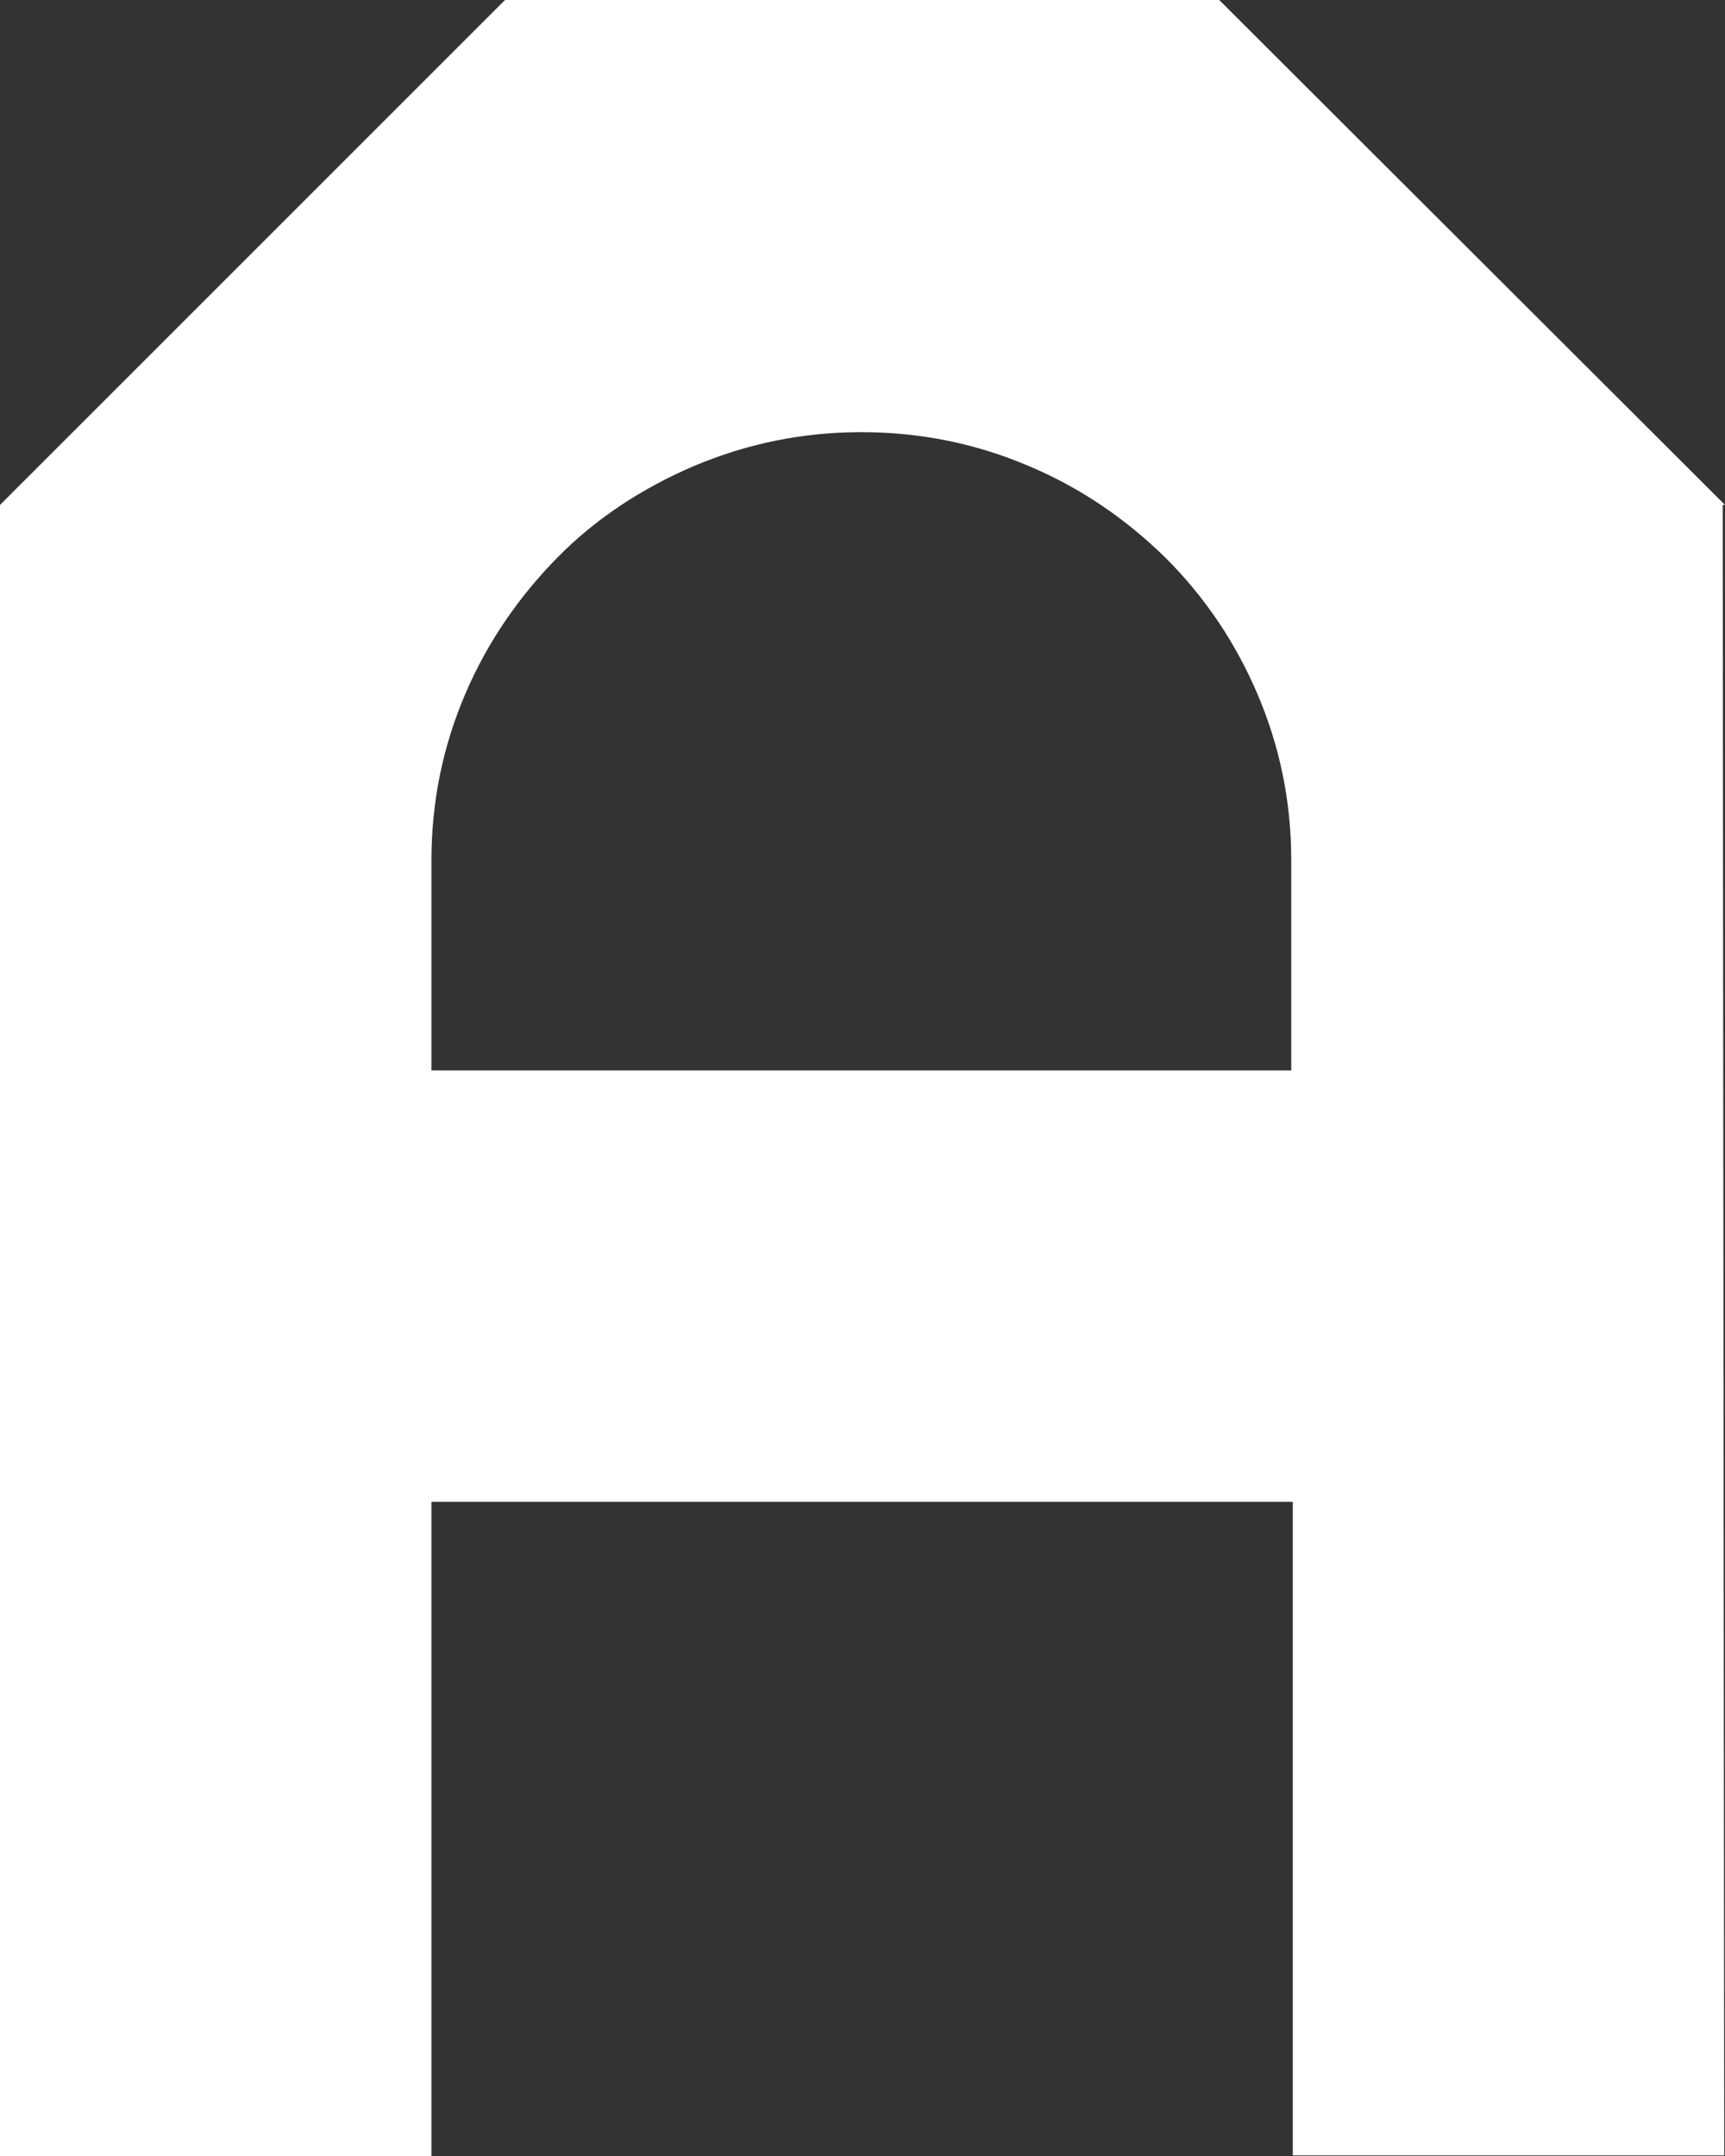
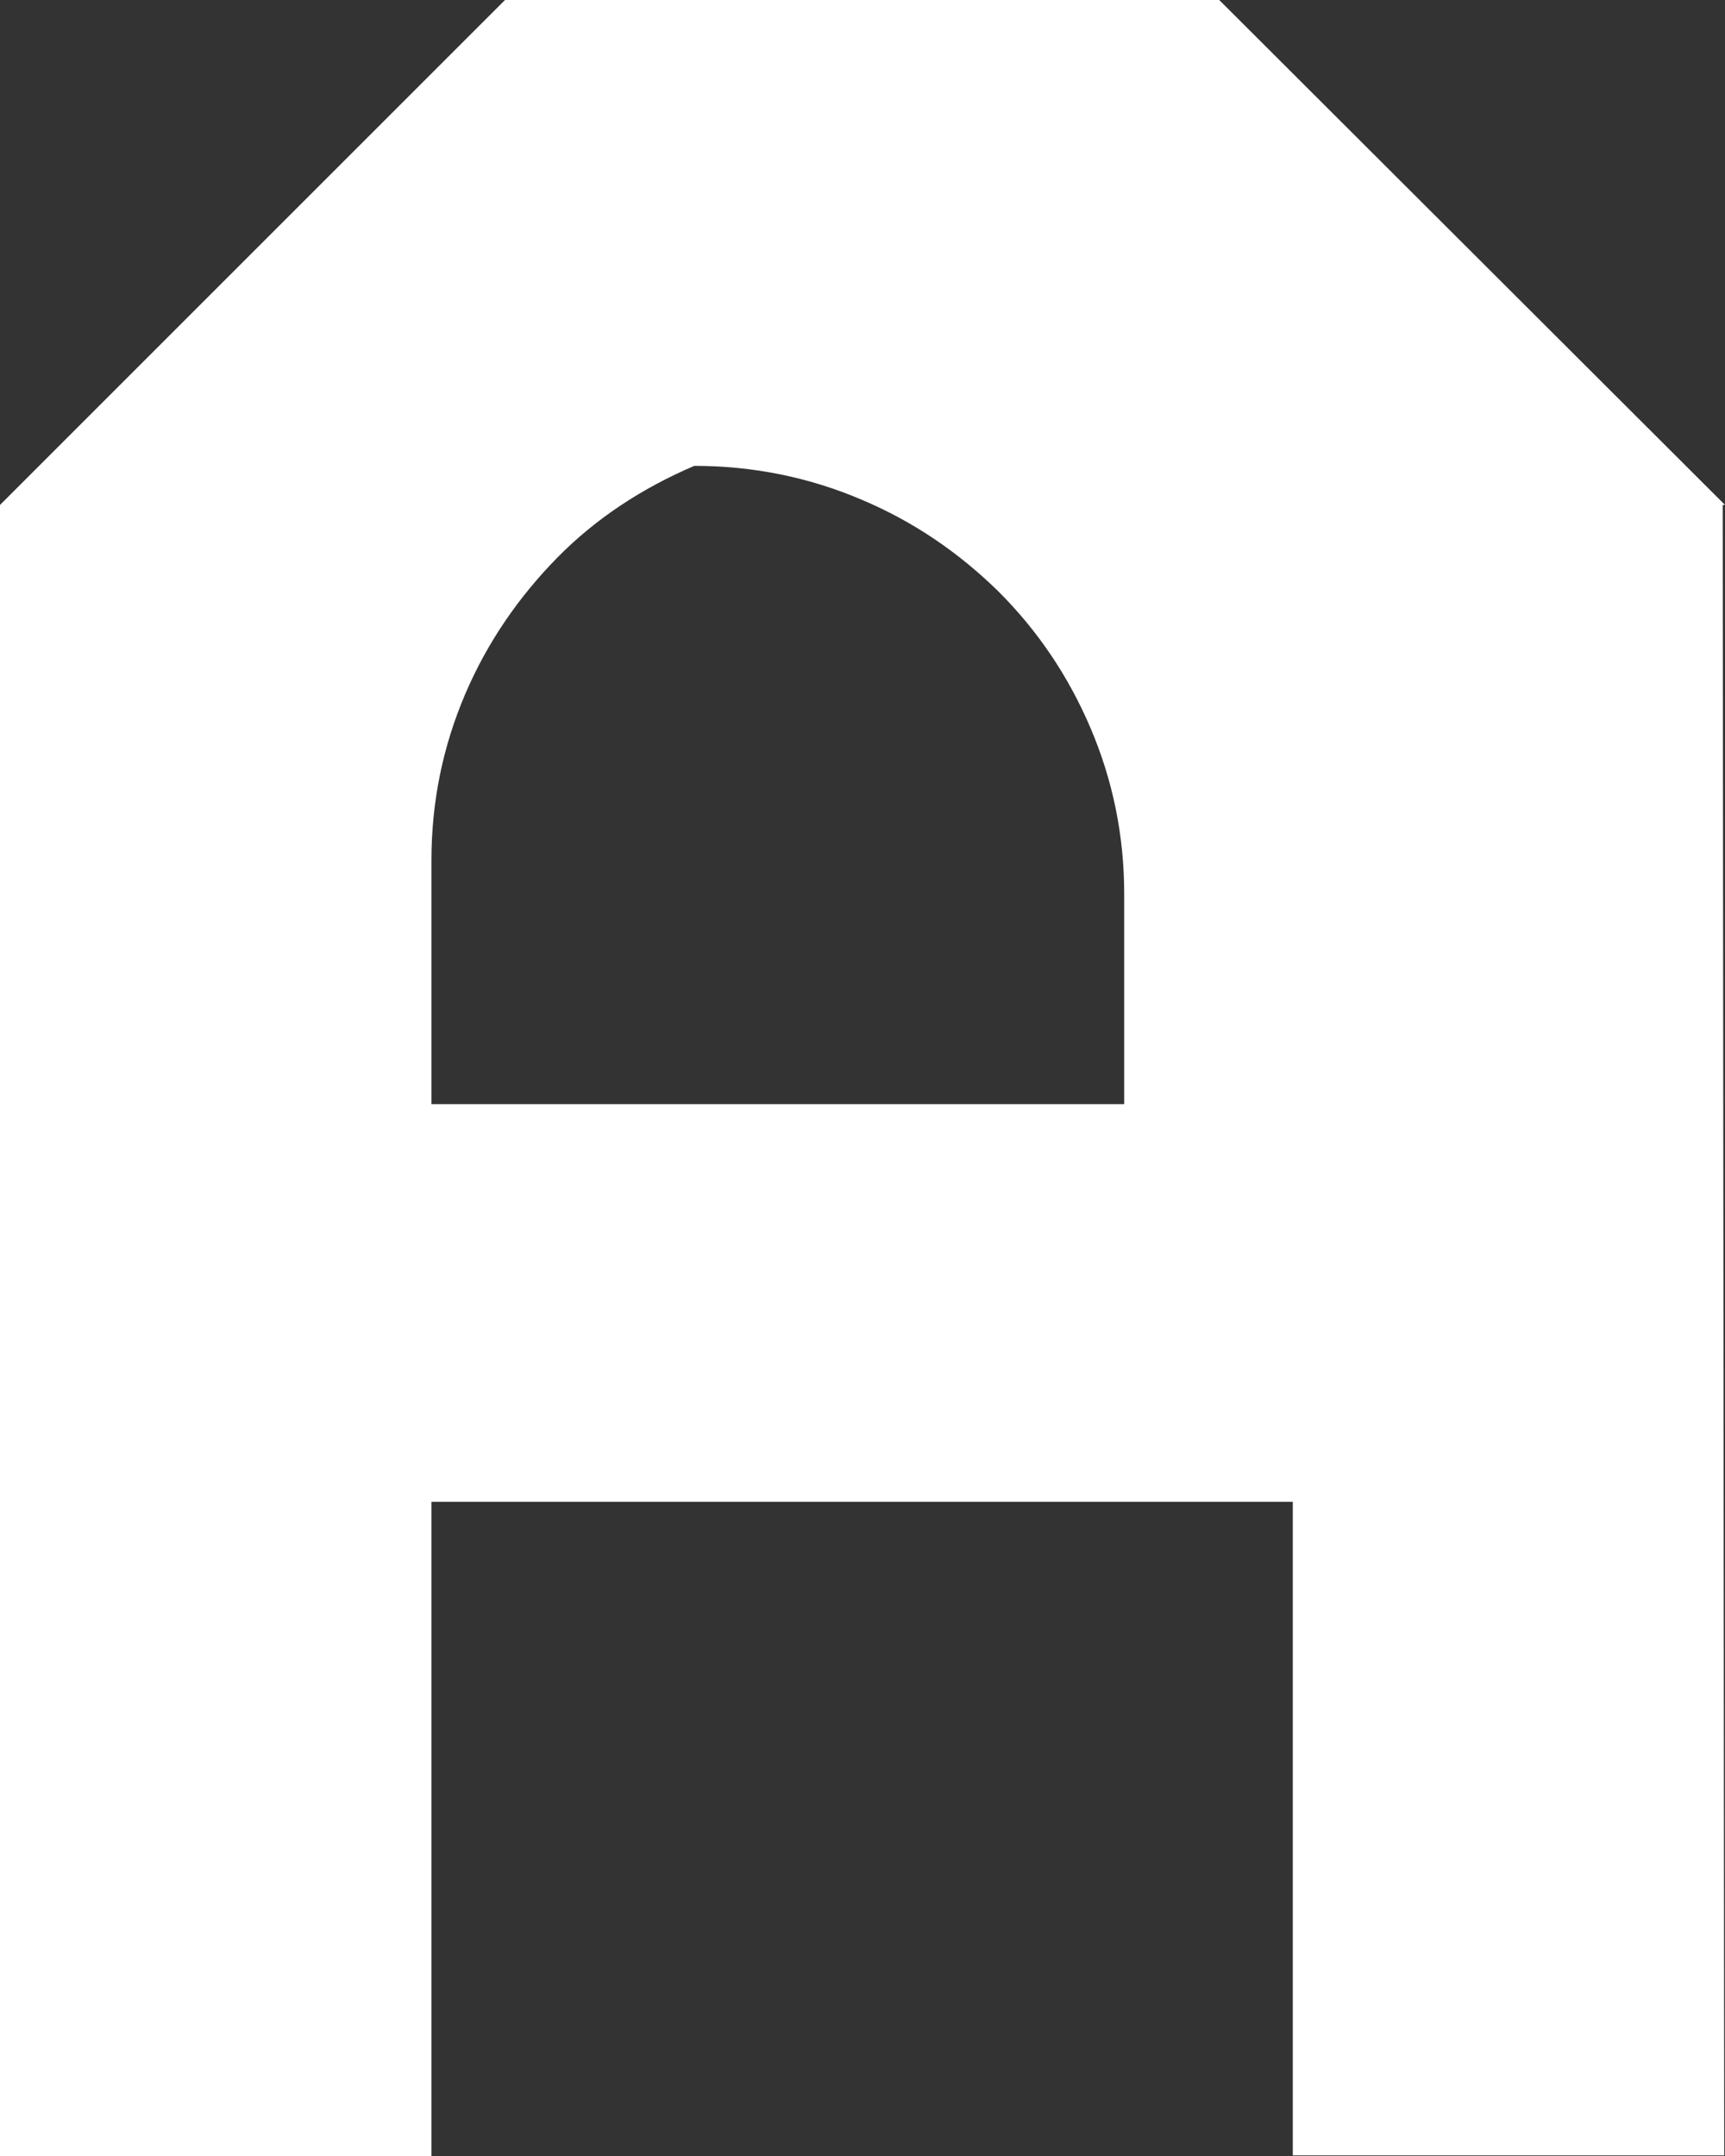
<svg xmlns="http://www.w3.org/2000/svg" id="レイヤー_1" x="0px" y="0px" viewBox="0 0 22.51 28.14" style="enable-background:new 0 0 22.51 28.14;" xml:space="preserve">
  <rect x="0" y="0" width="22.51" height="28.14" fill="#333333" stroke="none" />
  <style type="text/css">	.st0{fill:#FFFFFF;}</style>
-   <path class="st0" d="M15.91,0H6.59L0,6.59v21.55h5.63V19.6h11.24v8.53h5.63L22.48,6.59h0.03L15.91,0z M5.63,13.97v-2.74 c0-0.77,0.15-1.49,0.44-2.17s0.7-1.27,1.2-1.78s1.11-0.91,1.79-1.2c0.69-0.29,1.41-0.44,2.18-0.44c0.77,0,1.5,0.15,2.18,0.44 c0.69,0.29,1.28,0.7,1.79,1.2c0.51,0.51,0.91,1.1,1.2,1.78c0.29,0.68,0.44,1.4,0.44,2.17v2.74H5.63z" />
+   <path class="st0" d="M15.91,0H6.59L0,6.59v21.55h5.63V19.6h11.24v8.53h5.63L22.48,6.59h0.03L15.91,0z M5.63,13.97v-2.74 c0-0.77,0.15-1.49,0.44-2.17s0.7-1.27,1.2-1.78s1.11-0.91,1.79-1.2c0.77,0,1.5,0.15,2.18,0.44 c0.69,0.29,1.28,0.7,1.79,1.2c0.51,0.51,0.91,1.1,1.2,1.78c0.29,0.68,0.44,1.4,0.44,2.17v2.74H5.63z" />
</svg>